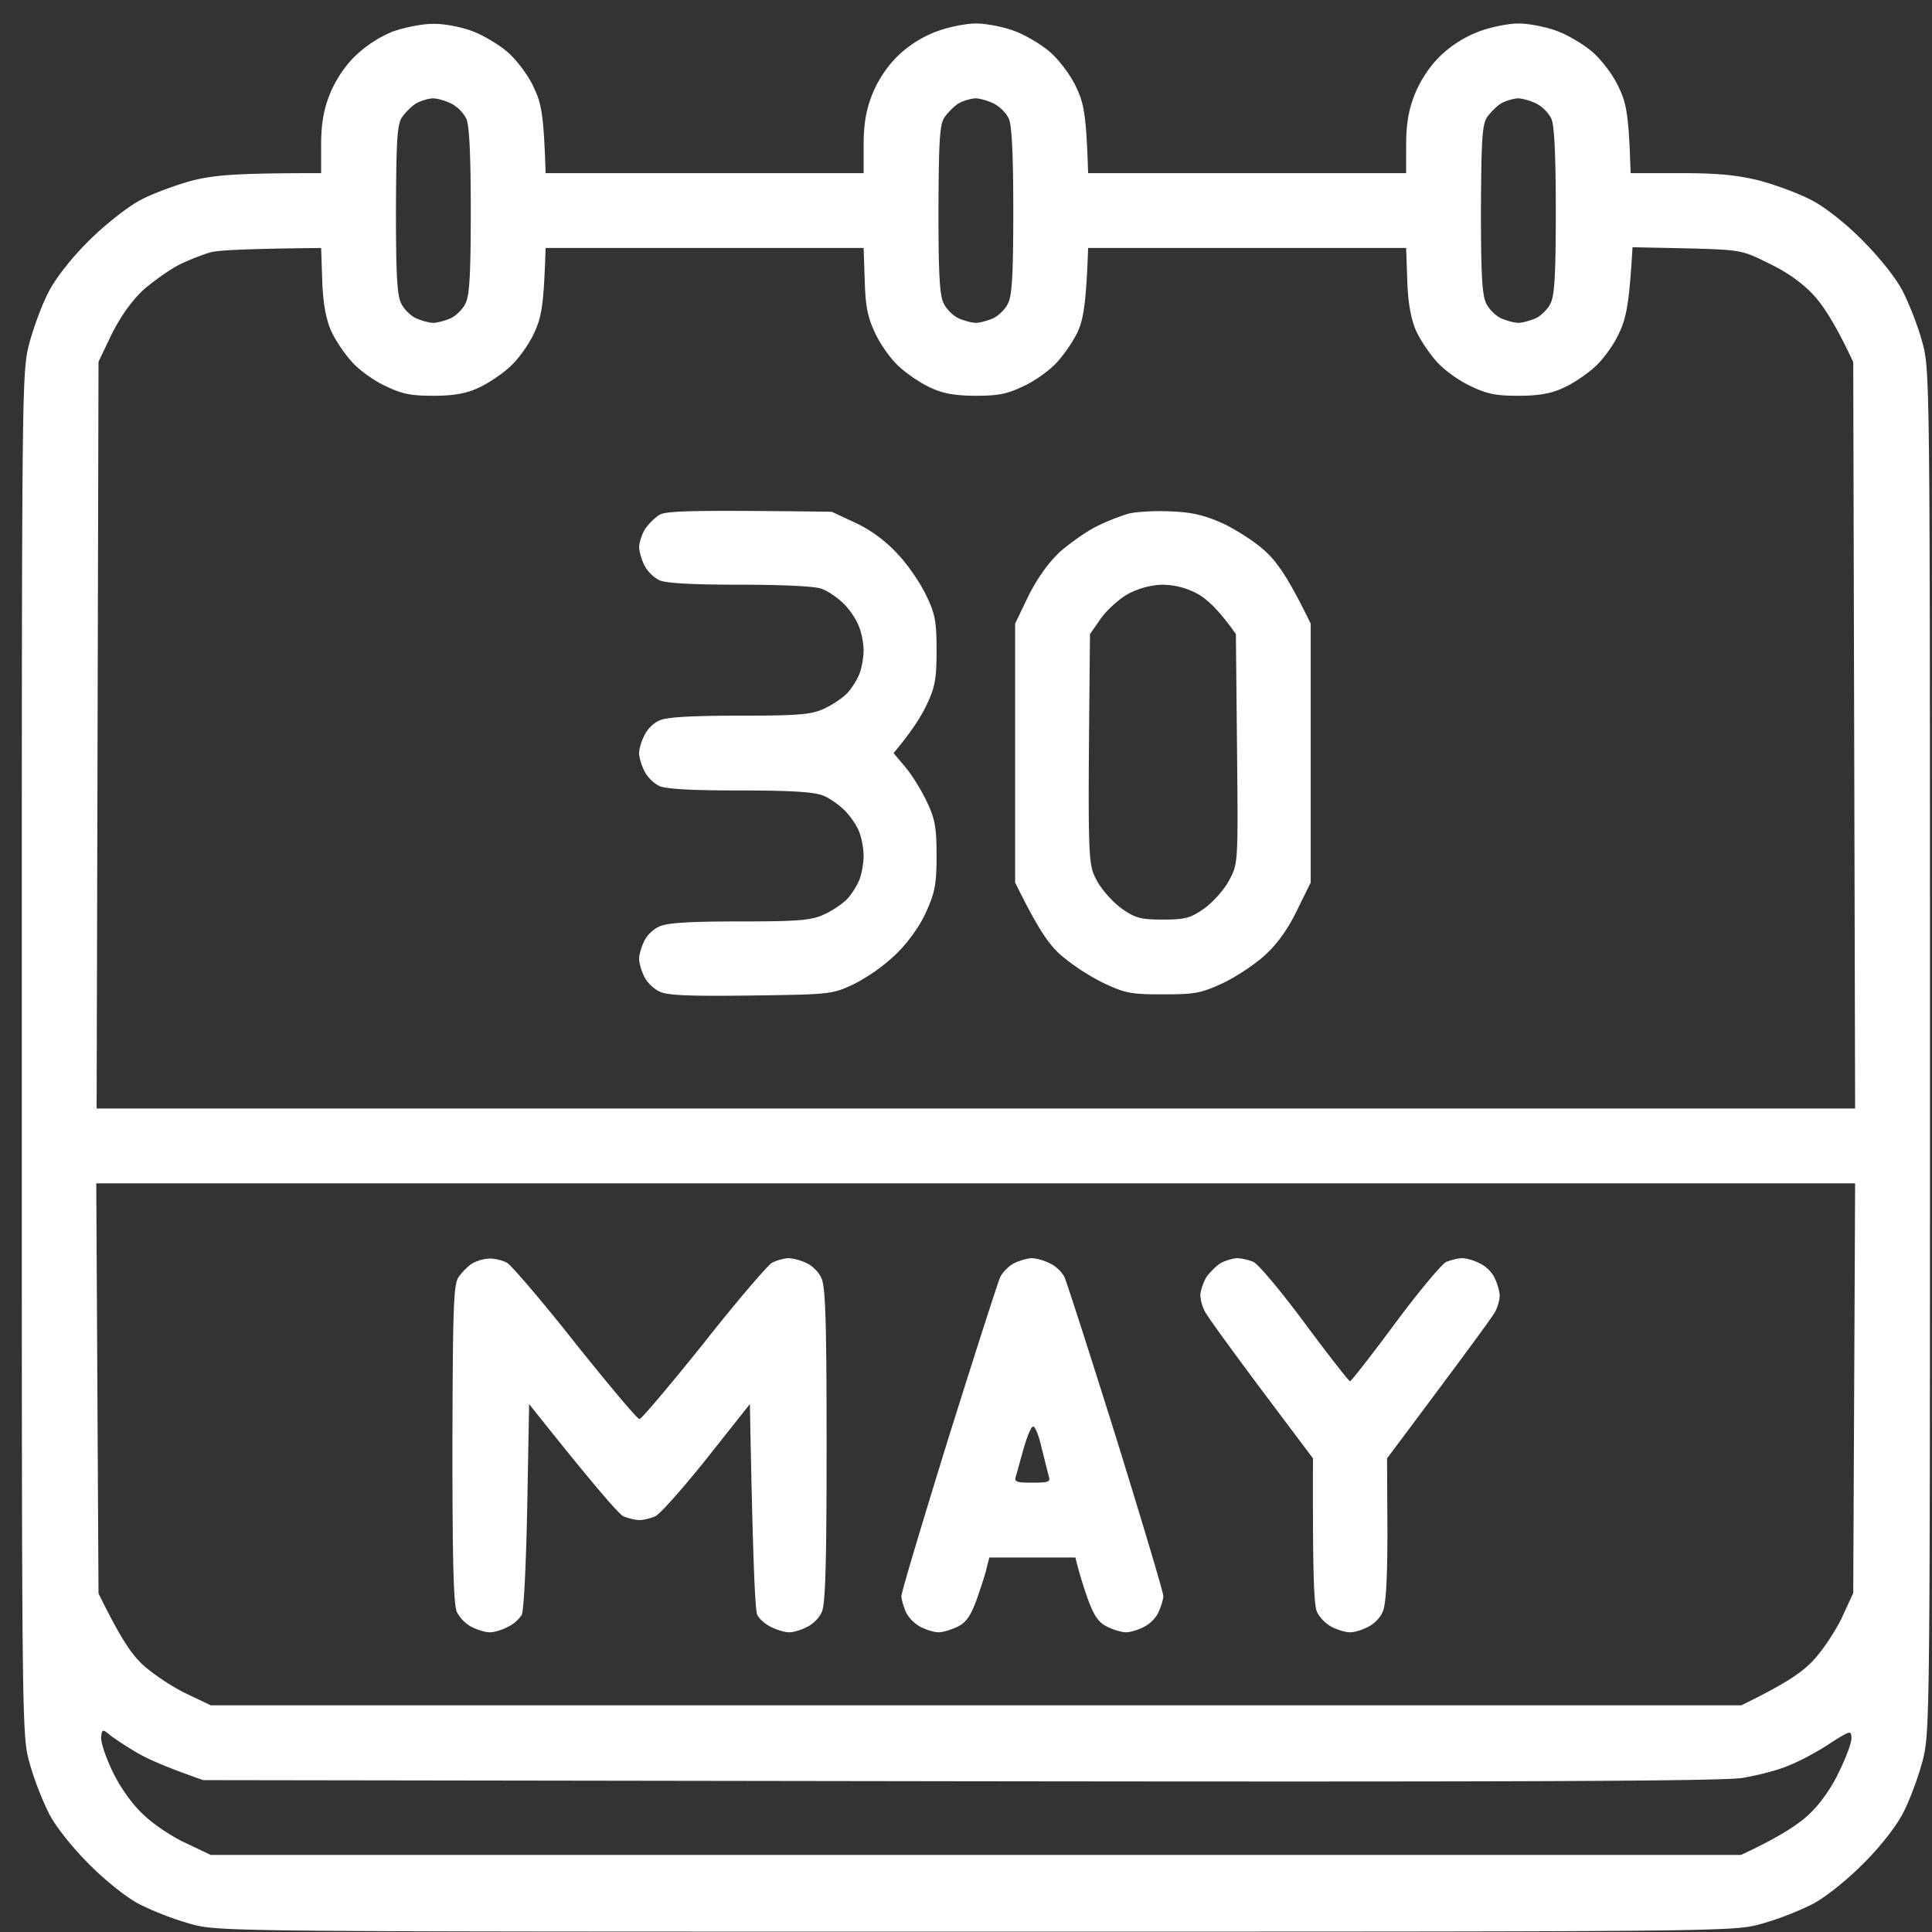
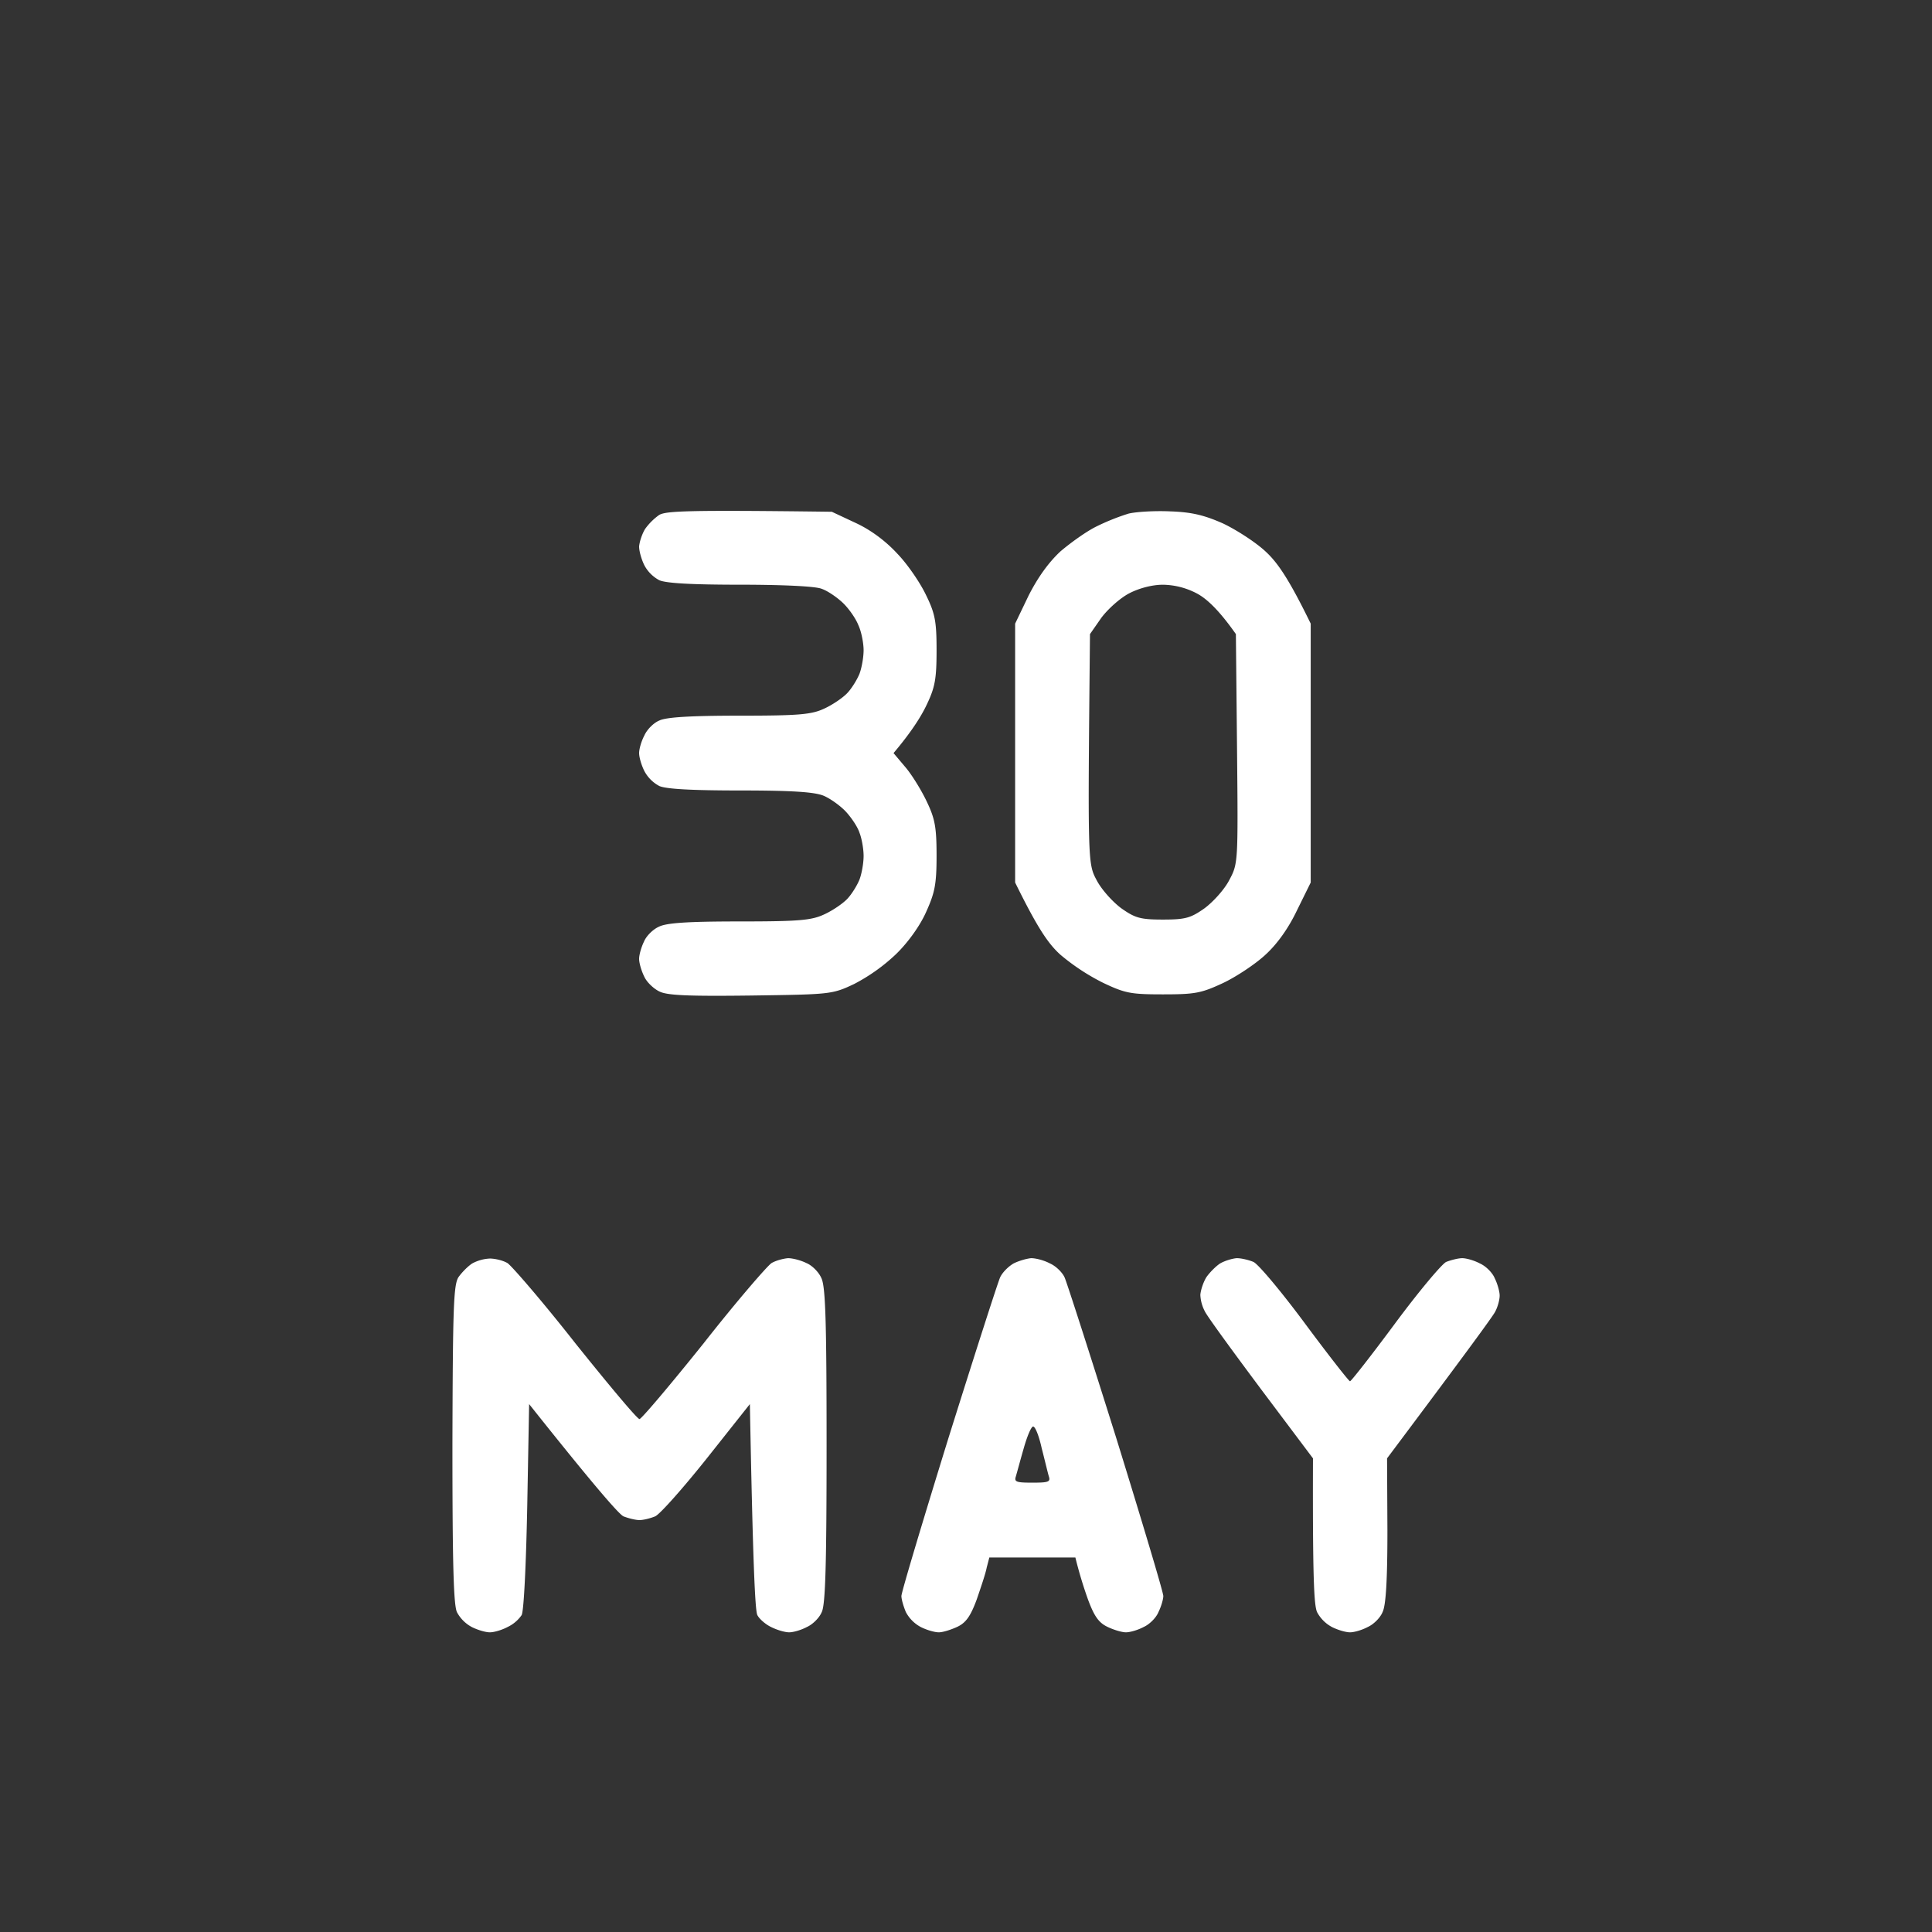
<svg xmlns="http://www.w3.org/2000/svg" width="81" height="81" fill="none">
  <rect width="100%" height="100%" fill="#333333" stroke="none" />
-   <path fill-rule="evenodd" clip-rule="evenodd" d="M18.138 1c.439-.015 1.192.126 1.647.299.439.157 1.13.564 1.506.894.376.33.862.972 1.082 1.459.33.69.423 1.145.502 3.607h13.333V6.083c0-.831.094-1.443.345-2.086.22-.565.596-1.161 1.051-1.616a4.773 4.773 0 0 1 1.632-1.05c.486-.19 1.255-.346 1.678-.346.44 0 1.16.141 1.616.314.439.157 1.13.564 1.506.894.376.33.862.972 1.082 1.459.33.69.423 1.145.502 3.607h13.333V6.083c0-.831.094-1.443.345-2.086.22-.565.596-1.161 1.051-1.616a4.773 4.773 0 0 1 1.632-1.05c.486-.19 1.255-.346 1.678-.346.44 0 1.16.141 1.616.314.44.157 1.13.564 1.506.894.376.33.862.972 1.082 1.459.33.69.424 1.145.502 3.607h2.086c1.585 0 2.369.079 3.326.314.69.188 1.678.55 2.196.832.549.282 1.443.988 2.118 1.678.69.69 1.396 1.569 1.678 2.118.267.517.643 1.474.816 2.117.33 1.177.33 1.318.33 29.726 0 28.314 0 28.565-.315 29.804-.188.69-.549 1.678-.831 2.196-.282.549-.988 1.443-1.678 2.118-.69.69-1.57 1.395-2.118 1.678a12.93 12.93 0 0 1-2.118.816c-1.176.329-1.27.329-32.94.329-31.672 0-31.766 0-32.942-.33a12.93 12.93 0 0 1-2.118-.815c-.549-.282-1.427-.988-2.117-1.678s-1.396-1.57-1.679-2.118a12.927 12.927 0 0 1-.816-2.118C.914 72.75.914 72.61.914 44.201c0-28.314 0-28.565.314-29.804.188-.69.549-1.679.831-2.196.283-.55.973-1.428 1.679-2.118.658-.659 1.6-1.396 2.117-1.678.518-.283 1.506-.644 2.196-.832.957-.235 1.741-.314 5.412-.314V6.083c0-.831.094-1.443.345-2.086.22-.565.596-1.161 1.051-1.616a5.073 5.073 0 0 1 1.585-1.05c.47-.173 1.239-.33 1.694-.33zM16.85 4.923c-.204.314-.235.988-.25 3.875 0 2.65.046 3.592.219 3.921.11.236.392.518.627.628.22.094.55.188.722.188.172 0 .502-.094.721-.188.236-.11.518-.392.628-.628.172-.33.22-1.27.22-3.89 0-2.431-.063-3.576-.189-3.859a1.512 1.512 0 0 0-.627-.627c-.251-.126-.596-.22-.784-.22-.204.016-.518.11-.706.22-.173.11-.44.376-.58.58zm22.745 0c-.203.314-.235.988-.25 3.875 0 2.65.047 3.592.219 3.921.11.236.392.518.628.628.22.094.549.188.721.188.173 0 .502-.094.722-.188.235-.11.517-.392.627-.628.173-.33.22-1.27.22-3.89 0-2.431-.063-3.576-.188-3.859a1.512 1.512 0 0 0-.628-.627c-.251-.126-.596-.22-.784-.22-.204.016-.518.11-.706.22-.173.11-.44.376-.58.58zm22.746 0c-.204.314-.236.988-.252 3.875 0 2.65.048 3.592.22 3.921.11.236.392.518.628.628.22.094.549.188.721.188.173 0 .502-.094.722-.188.235-.11.517-.392.627-.628.173-.33.22-1.27.22-3.89 0-2.431-.063-3.576-.188-3.859a1.513 1.513 0 0 0-.628-.627c-.25-.126-.596-.22-.784-.22-.204.016-.518.11-.706.22-.173.11-.44.376-.58.58zM7.534 11.087c-.408.204-1.083.69-1.506 1.05-.502.471-.941 1.083-1.334 1.852l-.564 1.176-.079 31.31h73.726l-.079-31.294c-.737-1.584-1.27-2.384-1.647-2.792-.455-.502-1.113-.973-1.866-1.333-1.161-.58-1.192-.58-3.451-.644l-2.29-.047c-.142 2.447-.267 2.98-.58 3.64-.22.47-.675 1.098-1.02 1.396-.33.298-.91.69-1.302.862-.502.236-1.036.33-1.883.33-.957 0-1.333-.079-2.04-.424-.47-.22-1.097-.674-1.395-1.02-.298-.329-.69-.91-.863-1.301-.204-.487-.33-1.13-.36-2.07l-.048-1.381H45.62c-.078 2.321-.204 2.964-.408 3.45-.172.393-.565.973-.863 1.303-.298.345-.925.8-1.396 1.02-.706.344-1.082.423-2.039.423-.847 0-1.38-.094-1.882-.33-.392-.172-.973-.564-1.302-.862-.345-.298-.8-.926-1.02-1.396-.33-.69-.423-1.13-.455-2.228l-.047-1.38H22.875c-.079 2.478-.173 2.917-.502 3.608-.22.47-.675 1.098-1.02 1.396-.33.298-.91.69-1.302.862-.502.236-1.035.33-1.882.33-.957 0-1.333-.079-2.04-.424-.47-.22-1.097-.674-1.395-1.02-.298-.329-.69-.91-.863-1.301-.204-.487-.33-1.13-.36-2.07l-.048-1.381c-3.106.031-4.267.094-4.596.172-.314.079-.91.314-1.333.518zM4.13 66.805c.957 1.945 1.396 2.572 1.898 3.027.423.377 1.223.91 1.788 1.177l1.02.486h64.172c1.93-.941 2.588-1.412 3.043-1.914.377-.408.91-1.208 1.177-1.773l.47-1.02.079-17.176H4.036l.094 17.193zm.612 7.513c.345.69.83 1.365 1.301 1.789.408.392 1.208.925 1.773 1.176l1.02.486h64.157c1.584-.737 2.384-1.27 2.807-1.662.47-.424.957-1.099 1.287-1.789.298-.611.549-1.255.533-1.459 0-.329-.047-.313-.973.283-.549.36-1.333.769-1.772.925-.424.173-1.24.377-1.804.47-.737.142-9.757.173-32.784.142l-31.765-.047c-1.584-.549-2.384-.91-2.824-1.176-.423-.251-.925-.58-1.098-.722-.298-.251-.33-.235-.36.11-.016.204.203.863.502 1.474z" fill="#fff" />
  <path fill-rule="evenodd" clip-rule="evenodd" d="M51.862 52.75c.189 0 .502.078.69.157.205.094 1.177 1.254 2.165 2.588.989 1.333 1.836 2.415 1.883 2.415.047 0 .894-1.082 1.882-2.415.988-1.334 1.96-2.494 2.149-2.588.204-.079.502-.157.675-.157.172 0 .502.094.737.22.25.109.533.391.627.627.11.22.204.549.204.721 0 .173-.078.47-.188.675-.094.188-1.16 1.647-4.533 6.149l.015 3.012c0 2.102-.063 3.153-.204 3.435-.094.235-.376.517-.627.627-.235.126-.565.22-.737.22-.173 0-.502-.094-.753-.22a1.512 1.512 0 0 1-.628-.627c-.125-.282-.188-1.334-.172-6.447l-2.18-2.902c-1.193-1.6-2.26-3.059-2.354-3.263a1.63 1.63 0 0 1-.188-.69c.016-.204.126-.533.251-.737.141-.204.408-.471.58-.58.189-.11.502-.205.69-.22h.016zm-8.627 0c.204 0 .549.094.784.22.251.109.518.376.612.58.094.204 1.067 3.231 2.165 6.729 1.082 3.498 1.976 6.478 1.976 6.635 0 .141-.094.455-.204.675-.094.235-.376.517-.627.627-.236.126-.565.22-.737.22-.173 0-.534-.11-.785-.235-.36-.173-.549-.455-.8-1.13a17.606 17.606 0 0 1-.533-1.772h-3.608l-.11.423c-.047.251-.25.847-.423 1.35-.251.674-.44.956-.8 1.129-.267.125-.612.235-.785.235-.172 0-.502-.094-.752-.22a1.512 1.512 0 0 1-.628-.627c-.094-.22-.188-.534-.188-.675 0-.157.894-3.137 1.976-6.635 1.098-3.498 2.07-6.525 2.165-6.73.094-.203.345-.454.565-.58.22-.11.549-.204.737-.22zm-.643 9.145c-.079.235.016.266.69.266.675 0 .769-.031.69-.266-.047-.157-.172-.69-.298-1.177-.11-.502-.267-.91-.36-.91-.08 0-.252.408-.393.91-.141.486-.282 1.02-.33 1.177zm-22.055-9.13c.22 0 .549.079.737.189.173.11 1.475 1.615 2.855 3.372 1.396 1.741 2.588 3.169 2.682 3.169.079 0 1.287-1.428 2.683-3.169 1.38-1.757 2.682-3.263 2.855-3.372.188-.11.502-.189.69-.204.204 0 .549.094.768.204.236.094.518.376.628.627.172.345.22 1.725.22 7.012 0 4.94-.047 6.698-.204 6.996-.095.235-.377.517-.628.627-.235.126-.565.22-.737.22-.173 0-.502-.094-.753-.22-.235-.11-.502-.345-.58-.502-.095-.172-.189-2.196-.314-8.847l-1.804 2.275c-.988 1.239-1.96 2.337-2.165 2.431-.188.079-.486.157-.659.157-.172 0-.47-.078-.674-.157-.188-.094-1.16-1.192-3.953-4.706l-.079 4.283c-.047 2.368-.14 4.392-.235 4.564a1.492 1.492 0 0 1-.596.502c-.235.126-.565.22-.737.22-.173 0-.502-.094-.753-.22a1.513 1.513 0 0 1-.627-.627c-.142-.314-.189-2.055-.189-7.043.016-5.71.047-6.667.251-6.996.141-.204.408-.471.58-.58a1.73 1.73 0 0 1 .738-.205zM49.07 21.44c.894.031 1.412.157 2.196.502.565.267 1.365.784 1.772 1.16.502.456.973 1.114 1.914 3.044V37l-.58 1.176c-.36.753-.831 1.412-1.334 1.867-.407.376-1.207.91-1.772 1.176-.91.424-1.177.47-2.51.47-1.349 0-1.584-.046-2.51-.485a9.051 9.051 0 0 1-1.788-1.177c-.502-.455-.941-1.082-1.898-3.027V26.146l.565-1.177c.392-.768.831-1.38 1.333-1.85.424-.361 1.098-.848 1.522-1.052a9.408 9.408 0 0 1 1.333-.533c.314-.078 1.114-.125 1.757-.094zm-2.902 4.47l-.47.675c-.095 9.6-.095 9.616.282 10.322.204.392.674.91 1.035 1.176.58.408.8.47 1.741.47.941 0 1.161-.062 1.741-.47.361-.267.832-.784 1.036-1.176.376-.706.376-.706.33-5.522l-.048-4.8c-.737-1.051-1.255-1.506-1.647-1.71a3.144 3.144 0 0 0-1.412-.36c-.439 0-.988.14-1.412.36-.392.204-.91.675-1.176 1.035zm-11.294-4.454l1.004.47c.643.298 1.27.769 1.757 1.302.423.44.956 1.224 1.192 1.726.376.768.439 1.098.439 2.305 0 1.193-.063 1.553-.408 2.275-.22.47-.627 1.13-1.396 2.04l.502.595c.267.314.674.973.894 1.444.345.721.408 1.082.408 2.274 0 1.208-.079 1.553-.44 2.353-.25.565-.752 1.27-1.254 1.757a7.712 7.712 0 0 1-1.757 1.255c-.925.439-1.004.439-4.314.486-2.525.031-3.482 0-3.827-.157-.251-.11-.55-.392-.659-.627-.125-.251-.22-.58-.22-.753 0-.173.095-.502.204-.722.094-.235.377-.517.628-.627.314-.157 1.176-.22 3.372-.22 2.51 0 3.028-.047 3.561-.298.345-.157.784-.455.973-.659.188-.204.407-.564.502-.8.094-.25.172-.69.172-.988 0-.298-.078-.737-.172-.973-.079-.25-.346-.643-.58-.894-.236-.25-.66-.549-.926-.659-.377-.156-1.318-.22-3.498-.22-2.055 0-3.106-.062-3.389-.187a1.512 1.512 0 0 1-.627-.628c-.125-.25-.22-.58-.22-.753 0-.172.095-.502.22-.737.11-.251.392-.533.627-.627.283-.142 1.334-.204 3.357-.204 2.51 0 3.028-.047 3.561-.298.345-.157.784-.455.973-.66.188-.203.407-.564.502-.8.094-.25.172-.69.172-.988 0-.297-.094-.784-.22-1.05-.11-.283-.407-.706-.658-.942-.251-.235-.643-.502-.879-.58-.25-.11-1.694-.173-3.42-.173-2.054 0-3.105-.062-3.388-.188a1.513 1.513 0 0 1-.627-.627c-.125-.251-.22-.596-.22-.785.016-.204.126-.533.251-.737a2.54 2.54 0 0 1 .58-.58c.267-.173 1.083-.22 7.248-.141z" fill="#fff" />
</svg>